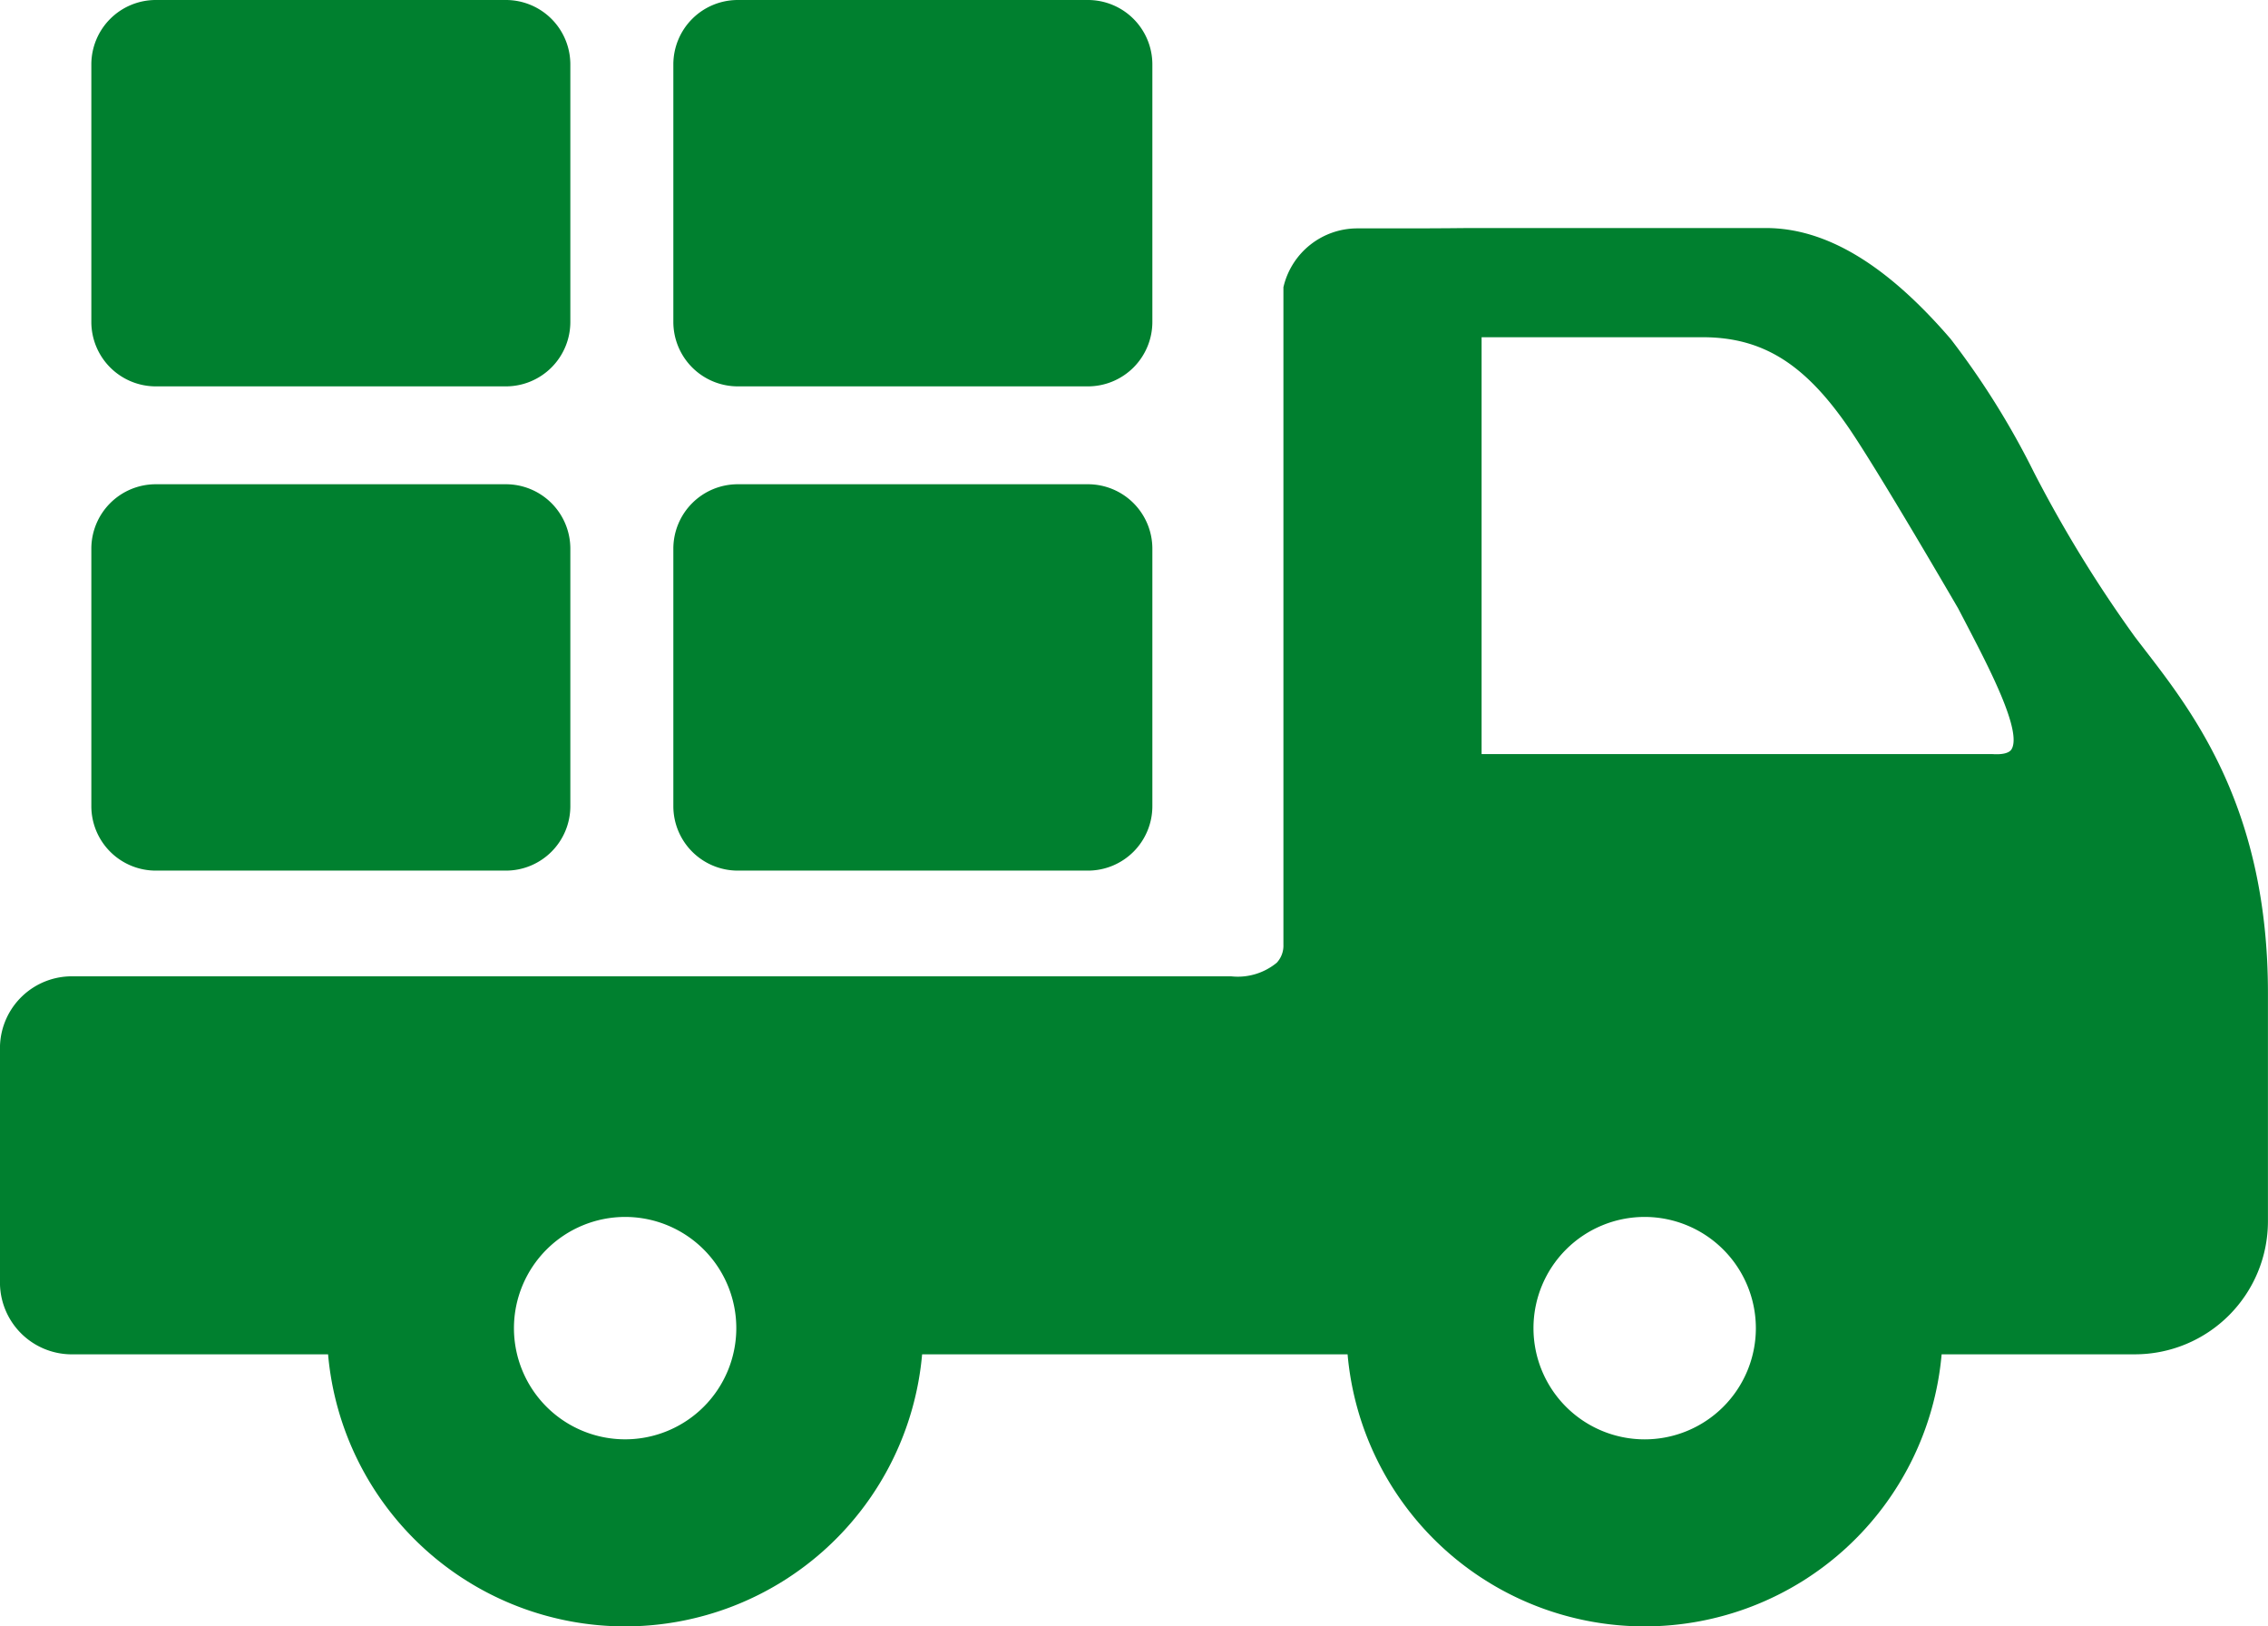
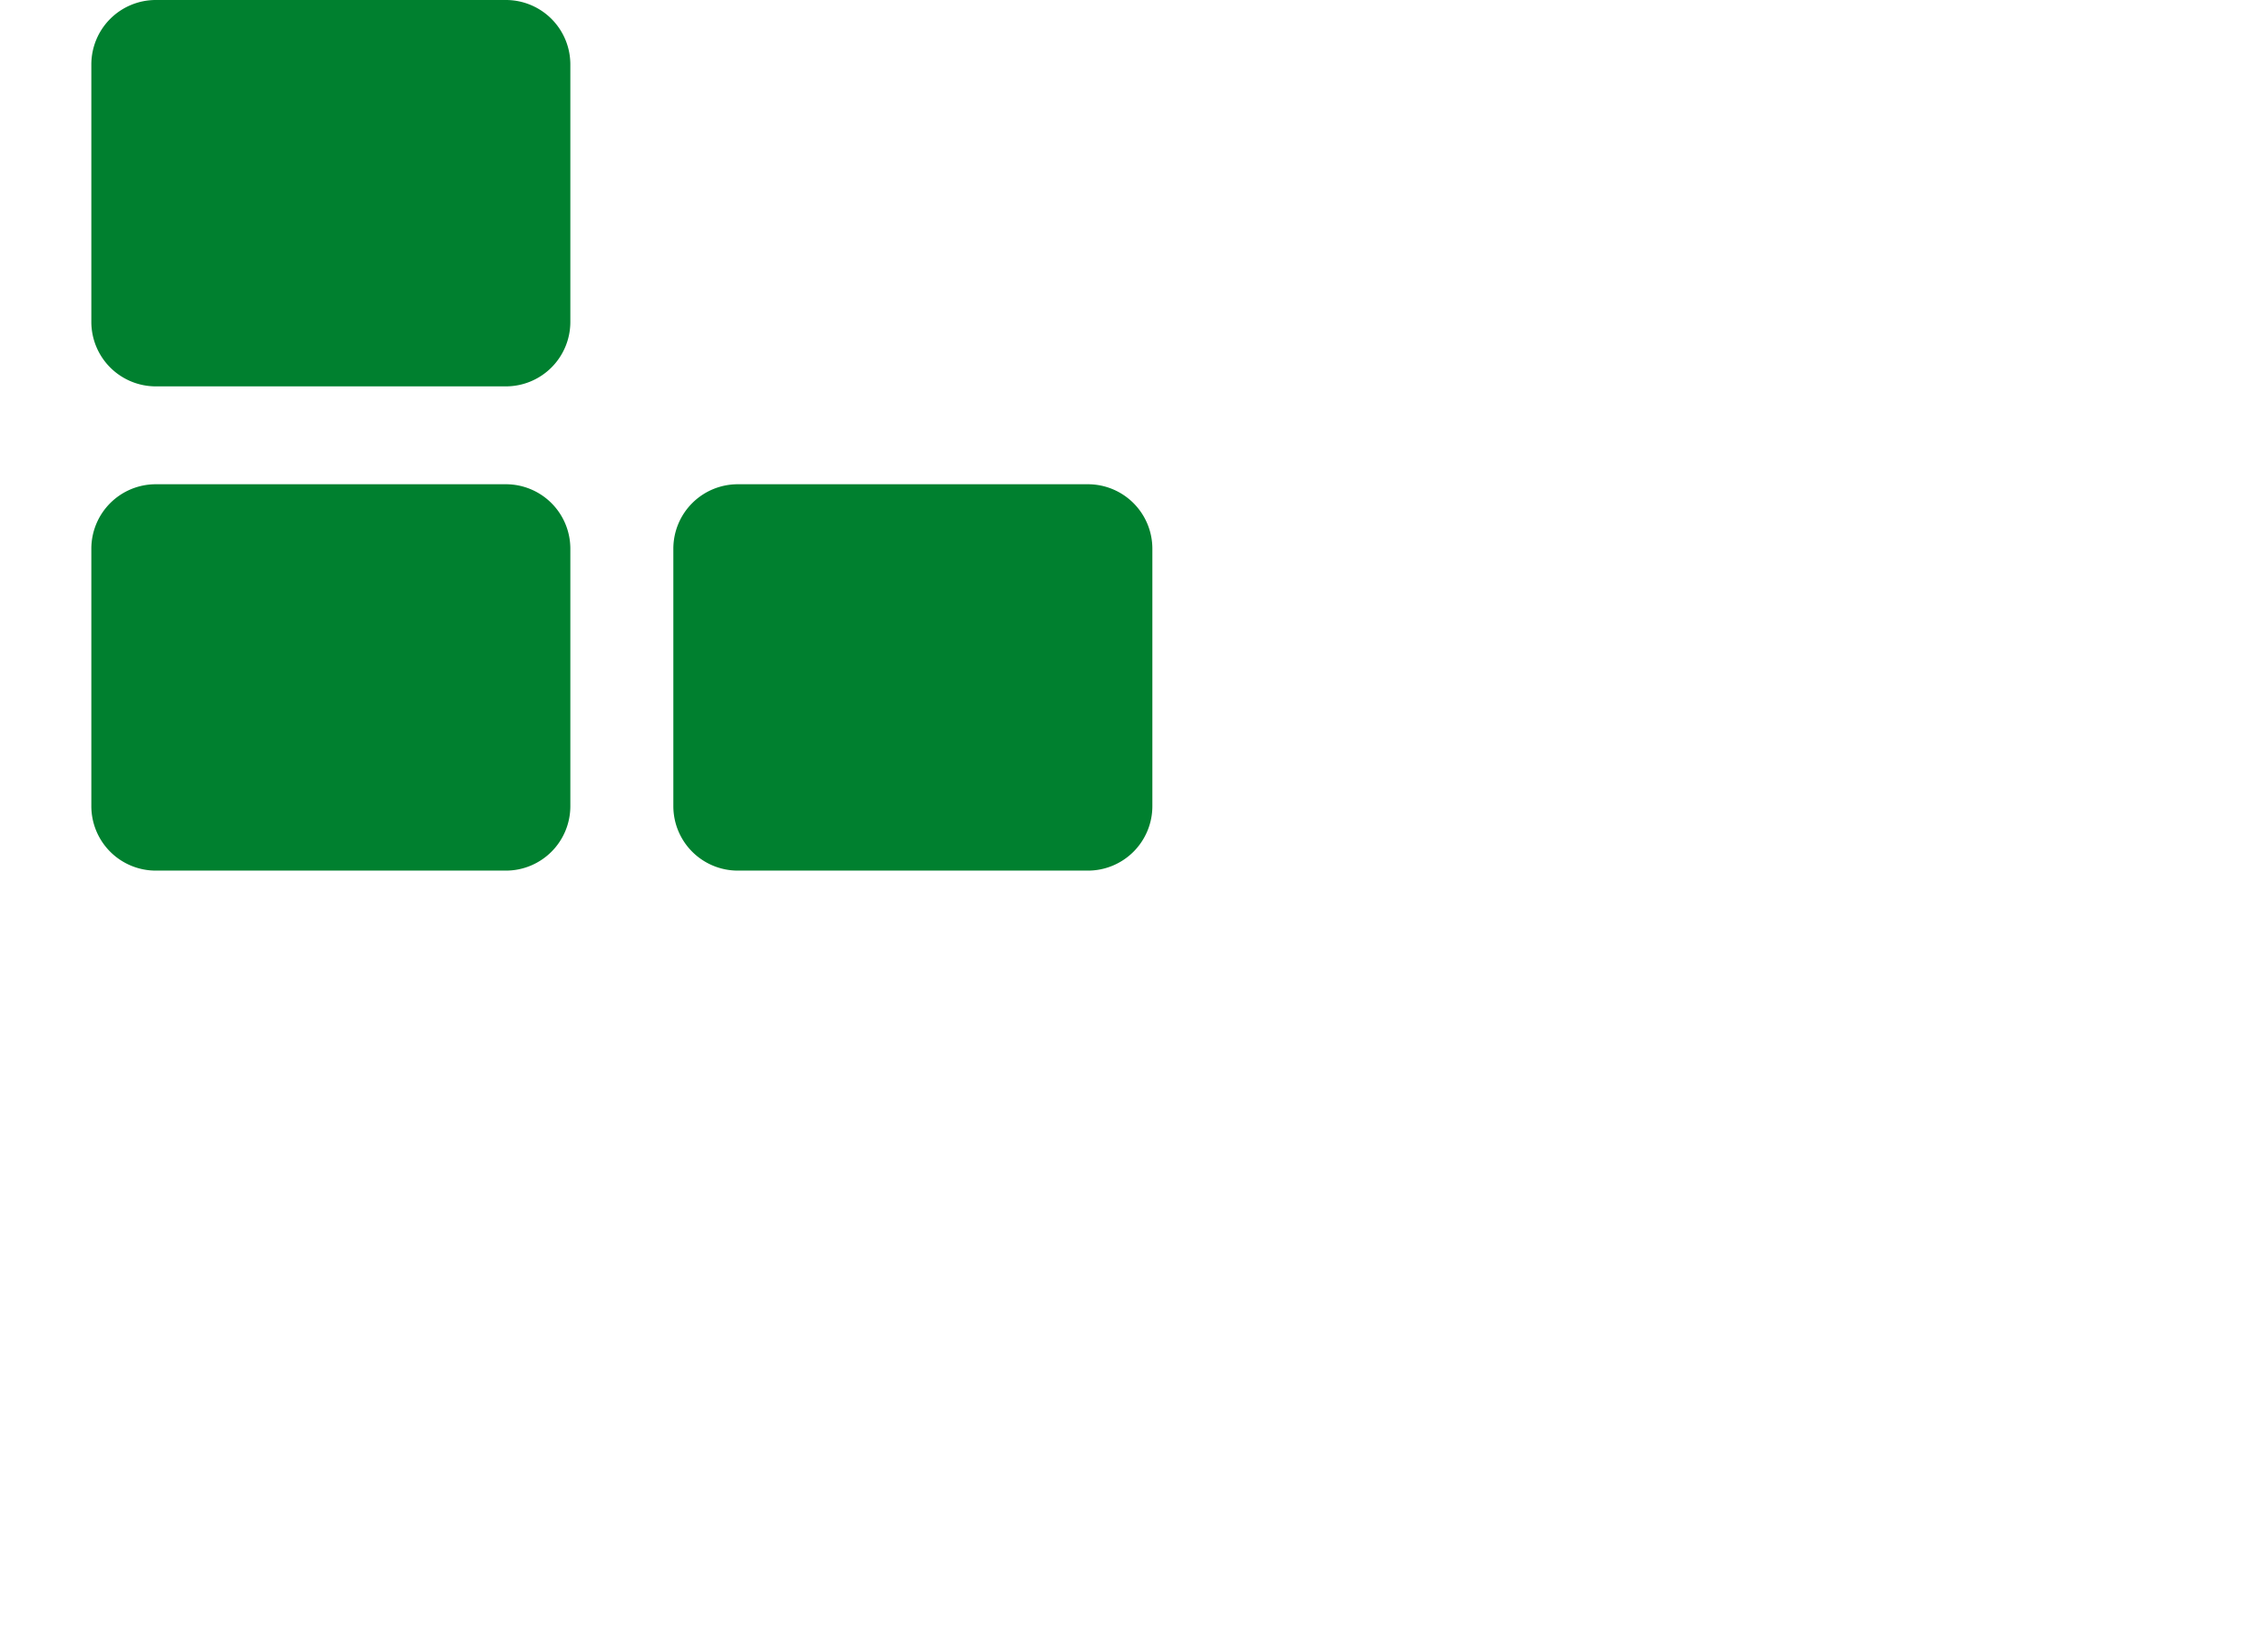
<svg xmlns="http://www.w3.org/2000/svg" id="_006-truck-1" data-name="006-truck-1" width="121.345" height="87" viewBox="0 0 121.345 87">
-   <path id="Path_228" data-name="Path 228" d="M114.755,129.141q-.279-.362-.537-.7a69.215,69.215,0,0,1-5.394-8.79,43.19,43.19,0,0,0-4.451-7.129c-3.442-4-6.68-5.943-9.9-5.943h-15.9c-.015,0-1.534.019-3.362.019H72.618a4.059,4.059,0,0,0-3.93,3.06l-.021.084v35.108l0,.072a1.341,1.341,0,0,1-.355.957,3.278,3.278,0,0,1-2.428.73H3.953A3.845,3.845,0,0,0,0,150.326v12.783a3.846,3.846,0,0,0,3.953,3.719h13.6a15.953,15.953,0,0,0,31.783,0H72.1a15.953,15.953,0,0,0,31.783,0h10.346a7.121,7.121,0,0,0,7.113-7.113v-12.2C121.345,137.688,117.38,132.544,114.755,129.141ZM93.944,165.427a5.949,5.949,0,1,1-5.95-5.948A5.955,5.955,0,0,1,93.944,165.427Zm13.68-30.966c-.124.205-.479.294-1.018.259H79.27v-22.3H91.088c3.18,0,5.433,1.384,7.778,4.778,1.559,2.257,5.687,9.363,5.9,9.726.147.283.3.571.449.861C106.4,130.062,108.2,133.5,107.624,134.461ZM33.446,159.479a5.948,5.948,0,1,1-5.948,5.948A5.955,5.955,0,0,1,33.446,159.479Z" transform="translate(0 -94.381)" fill="#00802f" />
  <path id="Path_229" data-name="Path 229" d="M21.179,176.985H39.917a3.448,3.448,0,0,0,3.445-3.445V159.762a3.448,3.448,0,0,0-3.445-3.445H21.179a3.448,3.448,0,0,0-3.445,3.445V173.54A3.449,3.449,0,0,0,21.179,176.985Z" transform="translate(-12.847 -130.413)" fill="#00802f" />
  <path id="Path_230" data-name="Path 230" d="M134.179,176.985h18.739a3.448,3.448,0,0,0,3.445-3.445V159.762a3.448,3.448,0,0,0-3.445-3.445H134.179a3.448,3.448,0,0,0-3.445,3.445V173.54A3.449,3.449,0,0,0,134.179,176.985Z" transform="translate(-94.708 -130.413)" fill="#00802f" />
  <path id="Path_231" data-name="Path 231" d="M21.179,82.985H39.917a3.448,3.448,0,0,0,3.445-3.445V65.762a3.448,3.448,0,0,0-3.445-3.445H21.179a3.448,3.448,0,0,0-3.445,3.445V79.54A3.449,3.449,0,0,0,21.179,82.985Z" transform="translate(-12.847 -62.317)" fill="#00802f" />
-   <path id="Path_232" data-name="Path 232" d="M134.179,82.985h18.739a3.448,3.448,0,0,0,3.445-3.445V65.762a3.448,3.448,0,0,0-3.445-3.445H134.179a3.448,3.448,0,0,0-3.445,3.445V79.54A3.449,3.449,0,0,0,134.179,82.985Z" transform="translate(-94.708 -62.317)" fill="#00802f" />
</svg>